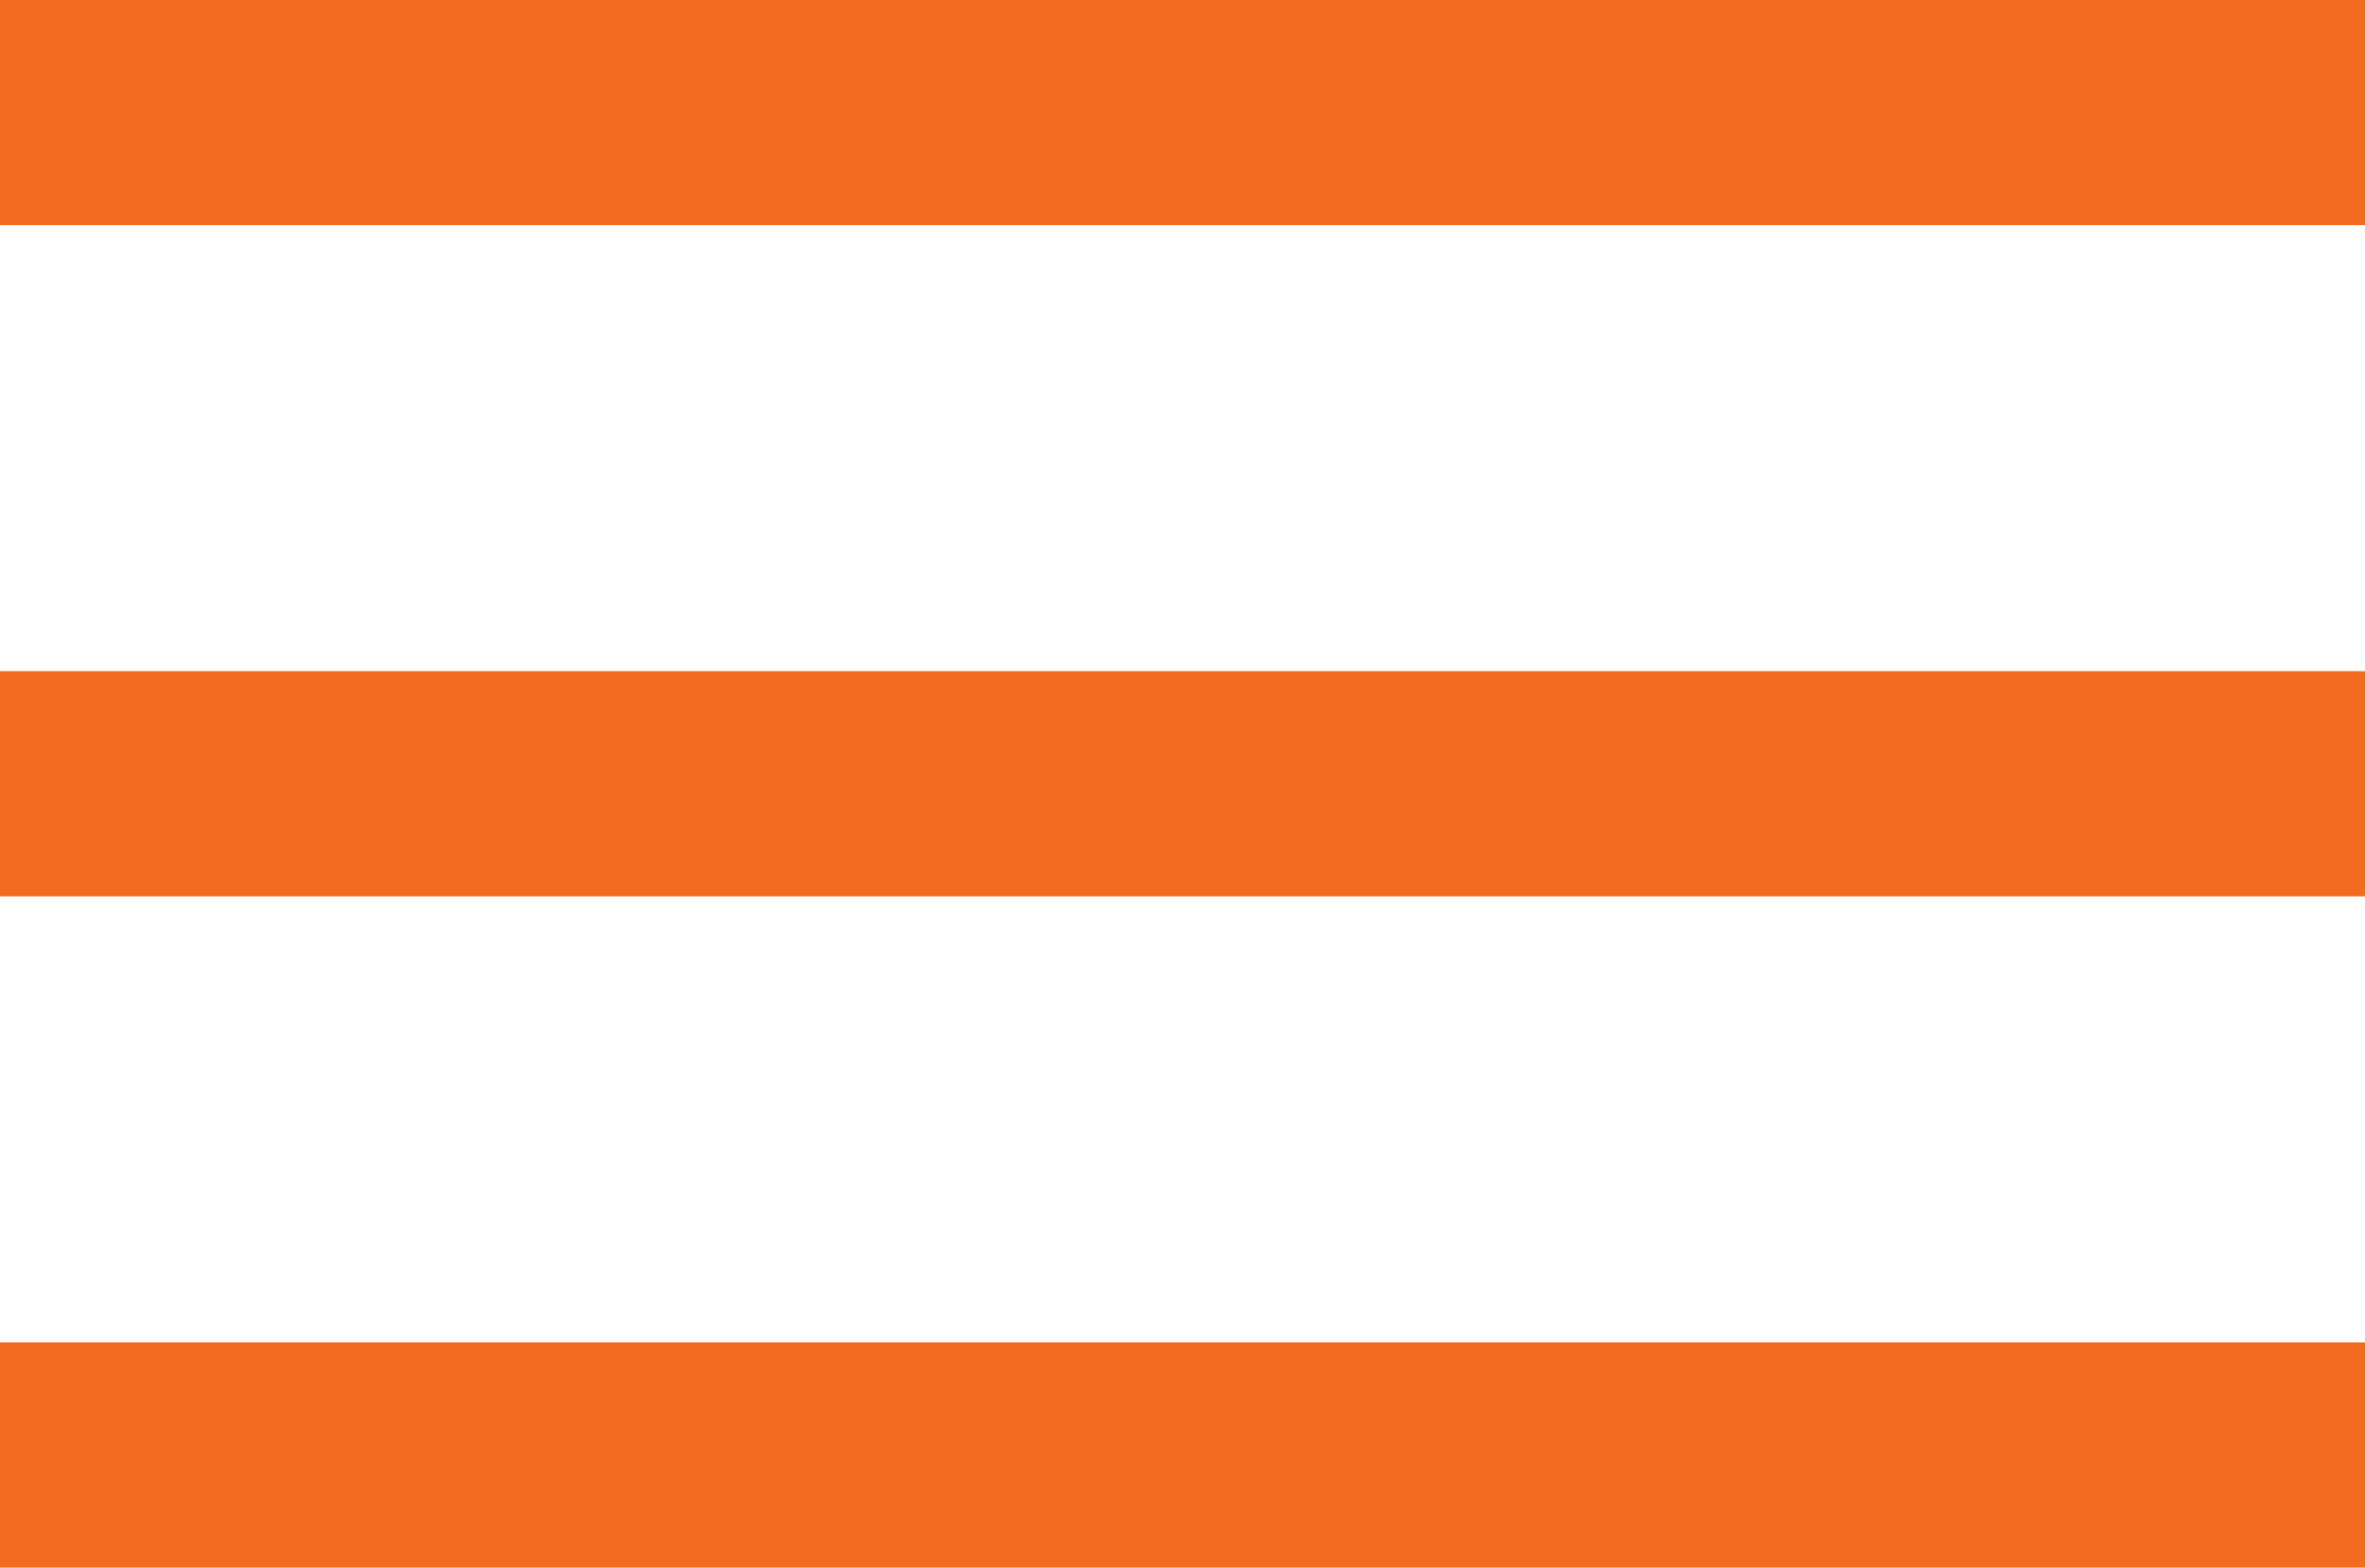
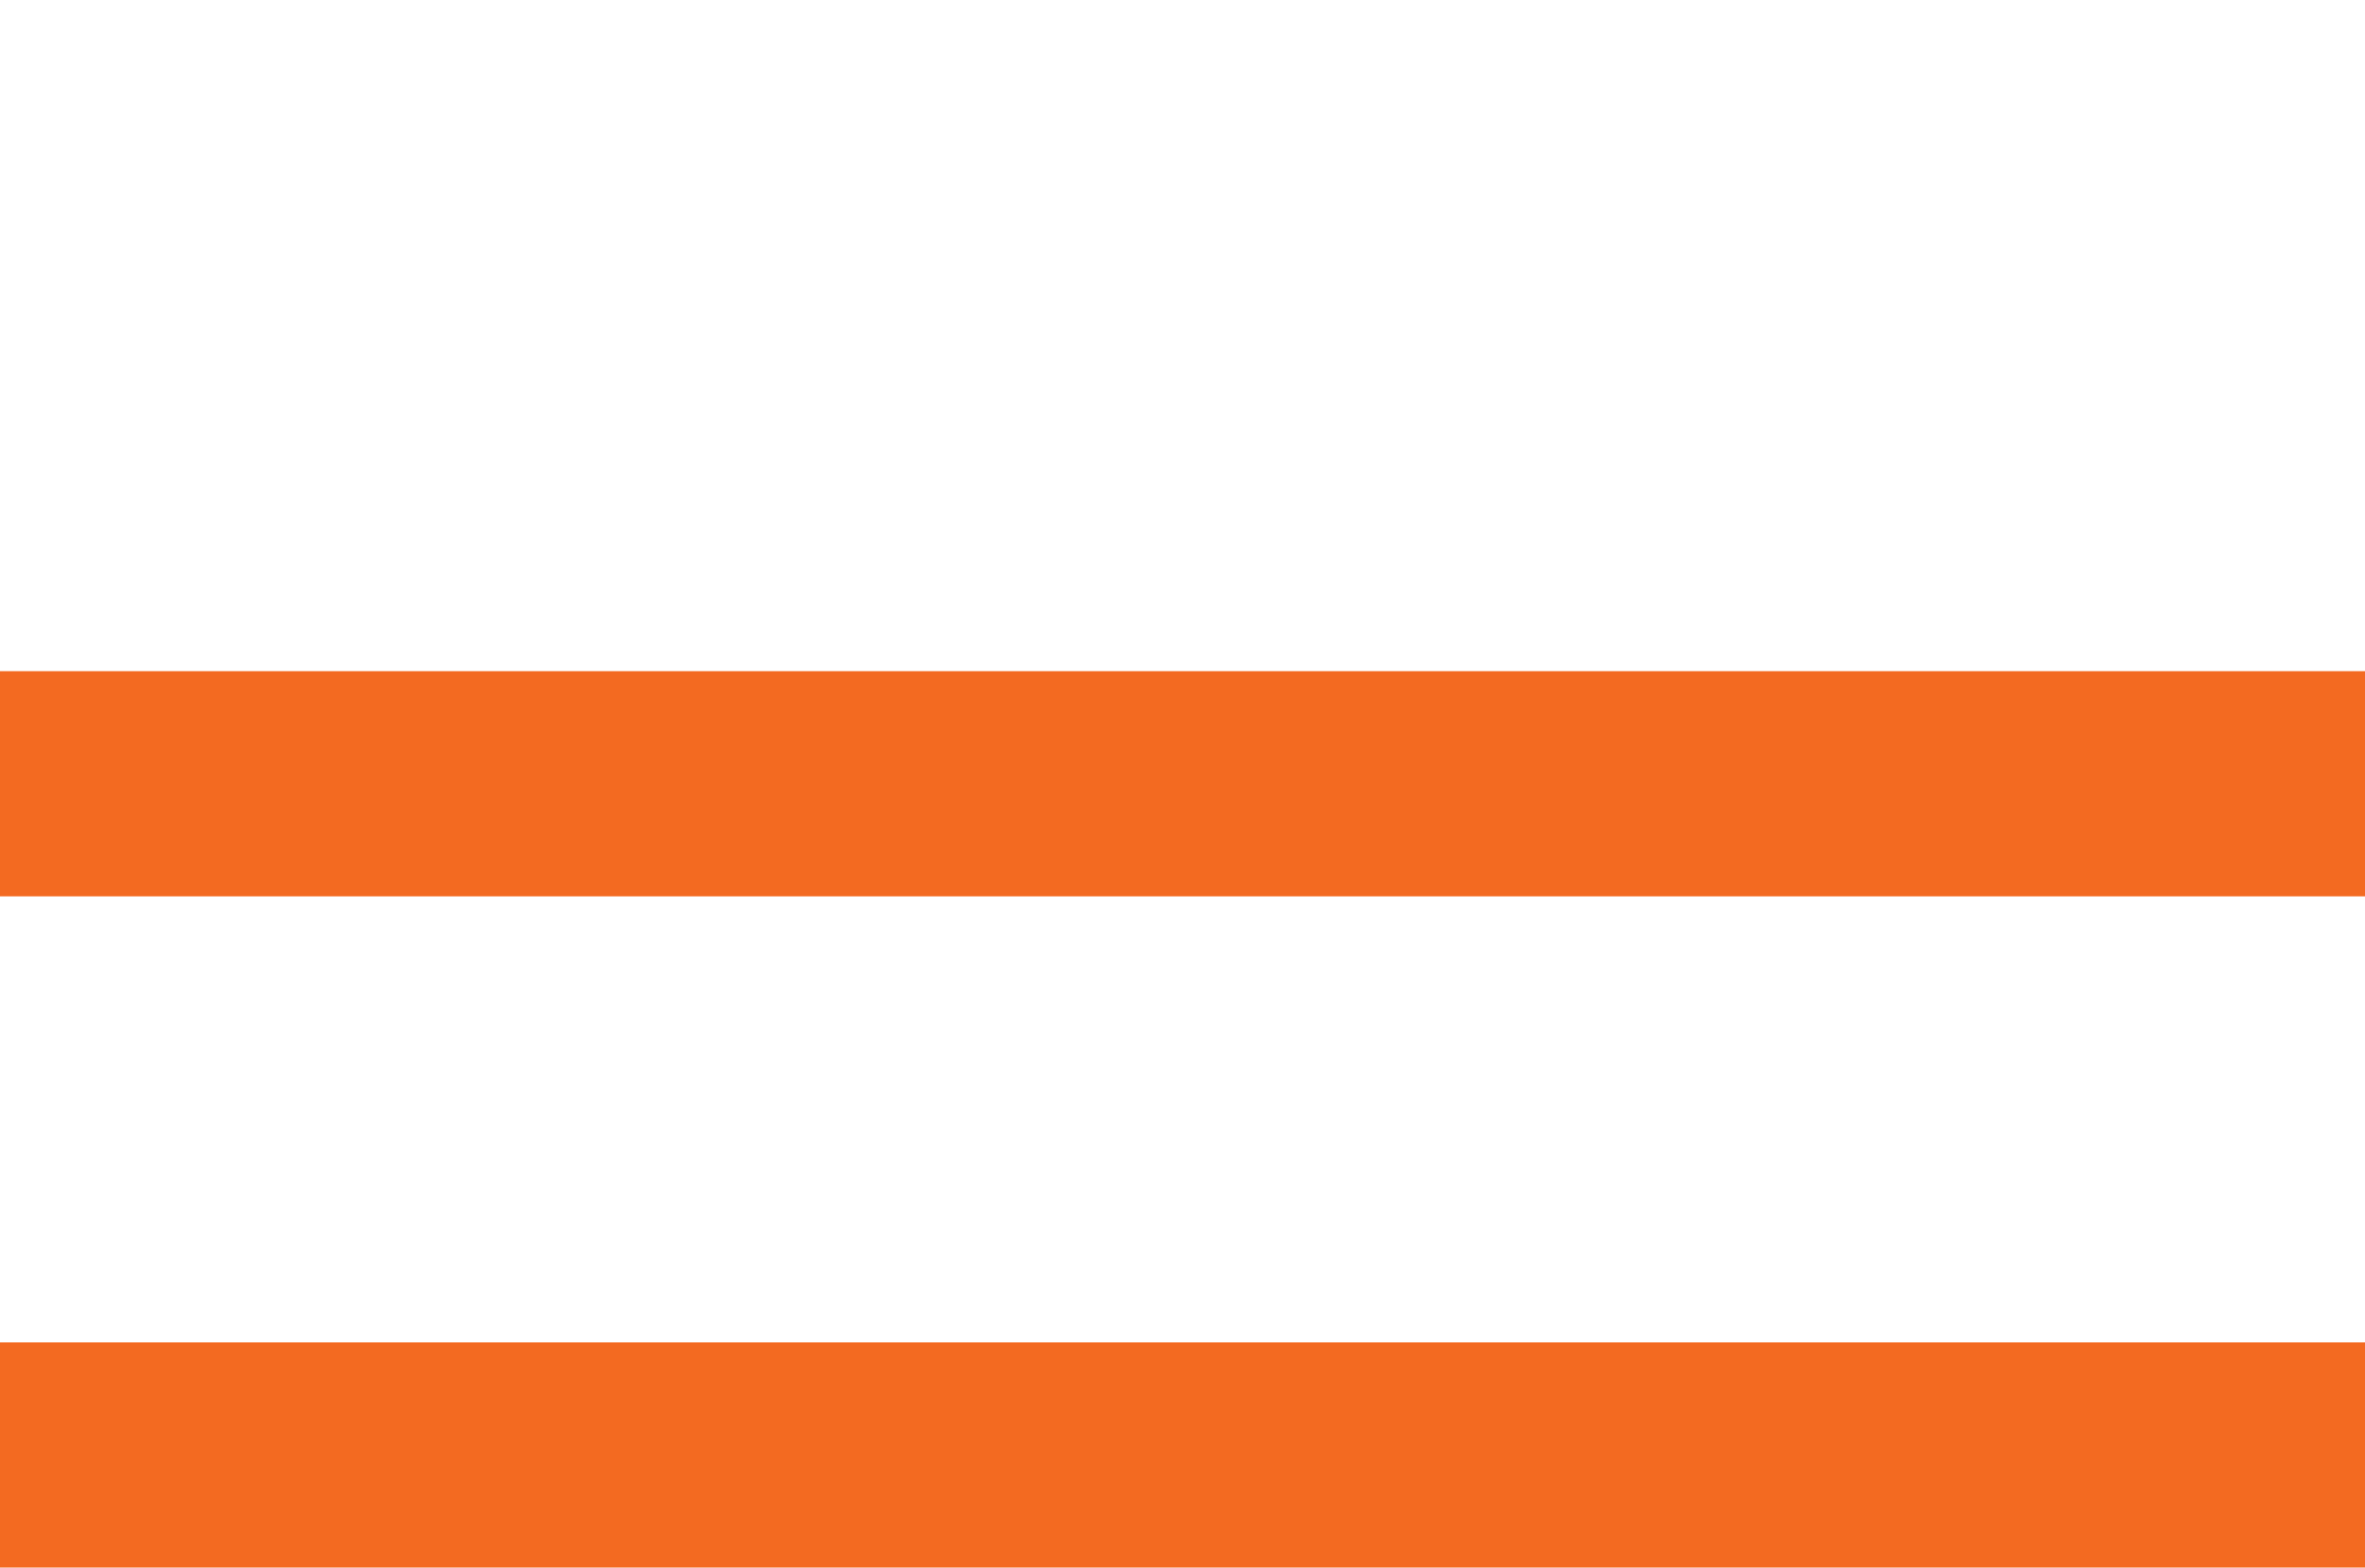
<svg xmlns="http://www.w3.org/2000/svg" width="42" height="27.846" viewBox="0 0 42 27.846">
  <g id="Group_2510" data-name="Group 2510" transform="translate(-920.5 -46.5)" style="isolation: isolate">
-     <path id="Path_3280" data-name="Path 3280" d="M42,2H0V-2H42Z" transform="translate(920.5 48.5)" fill="#f36a21" />
    <path id="Path_3279" data-name="Path 3279" d="M42,2H0V-2H42Z" transform="translate(920.5 60.423)" fill="#f36a21" />
    <path id="Path_3281" data-name="Path 3281" d="M42,2H0V-2H42Z" transform="translate(920.5 72.346)" fill="#f36a21" />
  </g>
</svg>